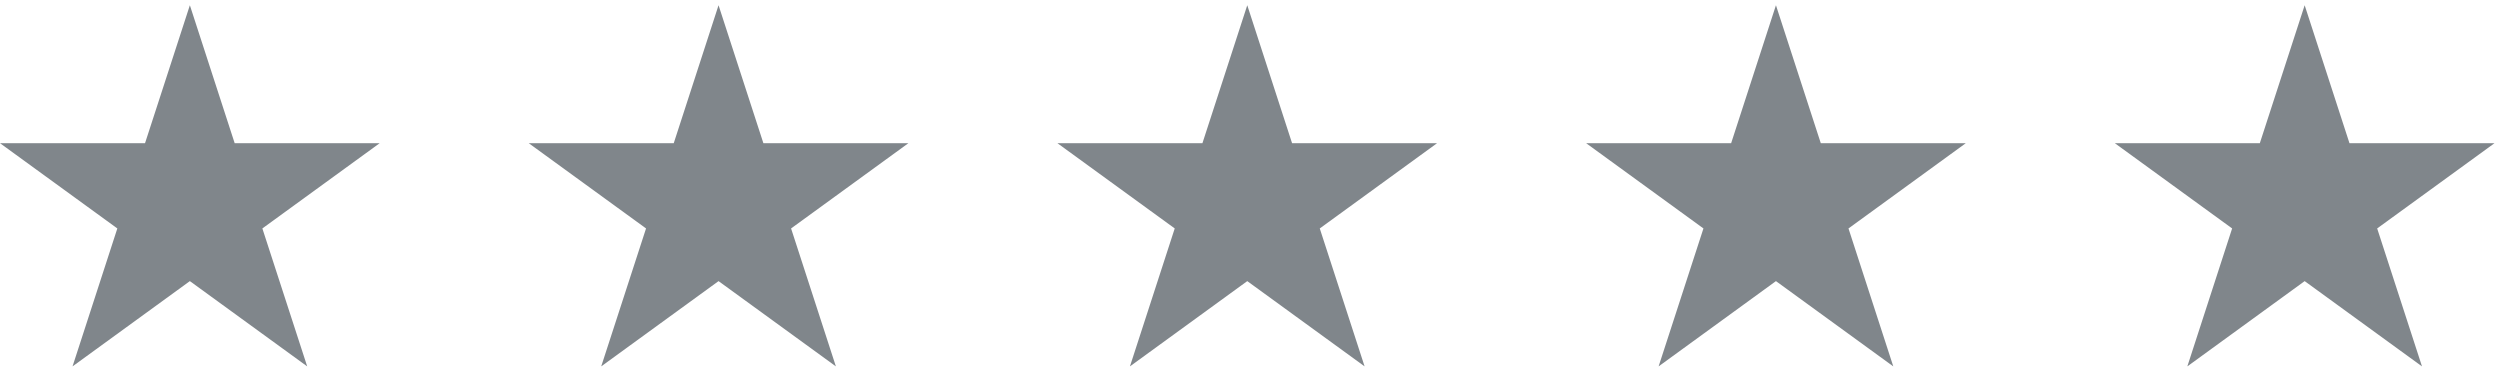
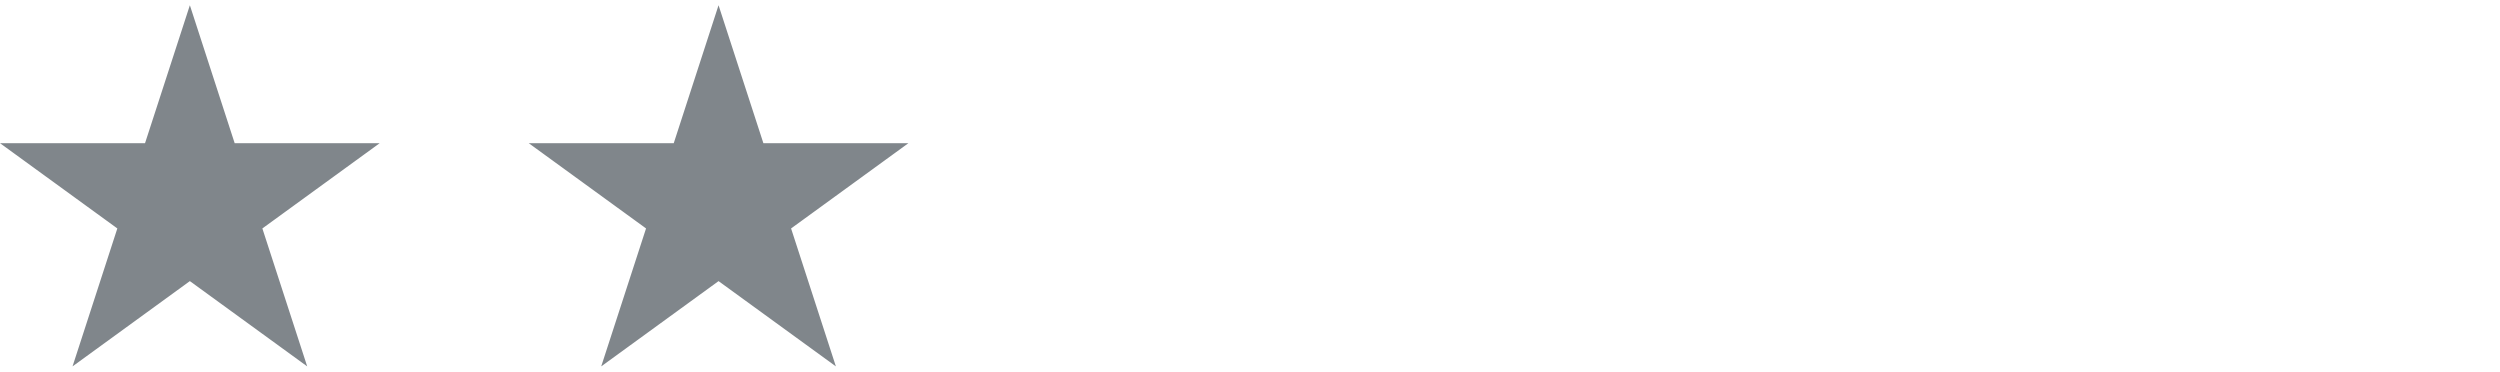
<svg xmlns="http://www.w3.org/2000/svg" width="74" height="11" viewBox="0 0 74 11" fill="none">
  <g clip-path="url(#clip0_1019_194)">
    <g clip-path="url(#clip1_1019_194)">
      <path d="M5.62 0.155L6.946 4.238H11.239L7.766 6.762L9.093 10.845L5.62 8.321L2.147 10.845L3.473 6.762L0 4.238H4.293L5.62 0.155Z" fill="#80868B" />
    </g>
    <g clip-path="url(#clip2_1019_194)">
      <path d="M21.269 0.155L22.596 4.238H26.889L23.416 6.762L24.742 10.845L21.269 8.321L17.796 10.845L19.123 6.762L15.65 4.238H19.943L21.269 0.155Z" fill="#80868B" />
    </g>
    <g clip-path="url(#clip3_1019_194)">
-       <path d="M36.919 0.155L38.245 4.238H42.538L39.065 6.762L40.392 10.845L36.919 8.321L33.446 10.845L34.772 6.762L31.299 4.238H35.592L36.919 0.155Z" fill="#80868B" />
-     </g>
+       </g>
    <g clip-path="url(#clip4_1019_194)">
-       <path d="M52.568 0.155L53.895 4.238H58.188L54.715 6.762L56.041 10.845L52.568 8.321L49.095 10.845L50.422 6.762L46.949 4.238H51.242L52.568 0.155Z" fill="#80868B" />
-     </g>
+       </g>
    <g clip-path="url(#clip5_1019_194)">
-       <path d="M68.218 0.155L69.544 4.238H73.838L70.364 6.762L71.691 10.845L68.218 8.321L64.745 10.845L66.071 6.762L62.598 4.238H66.891L68.218 0.155Z" fill="#80868B" />
-     </g>
+       </g>
  </g>
  <defs>
    <clipPath id="clip0_1019_194">
      <rect width="74" height="11" fill="white" />
    </clipPath>
    <clipPath id="clip1_1019_194">
      <rect width="11.402" height="10.689" fill="white" transform="translate(0 0.155)" />
    </clipPath>
    <clipPath id="clip2_1019_194">
      <rect width="11.402" height="10.689" fill="white" transform="translate(15.65 0.155)" />
    </clipPath>
    <clipPath id="clip3_1019_194">
      <rect width="11.402" height="10.689" fill="white" transform="translate(31.299 0.155)" />
    </clipPath>
    <clipPath id="clip4_1019_194">
      <rect width="11.402" height="10.689" fill="white" transform="translate(46.949 0.155)" />
    </clipPath>
    <clipPath id="clip5_1019_194">
      <rect width="11.402" height="10.689" fill="white" transform="translate(62.598 0.155)" />
    </clipPath>
  </defs>
</svg>